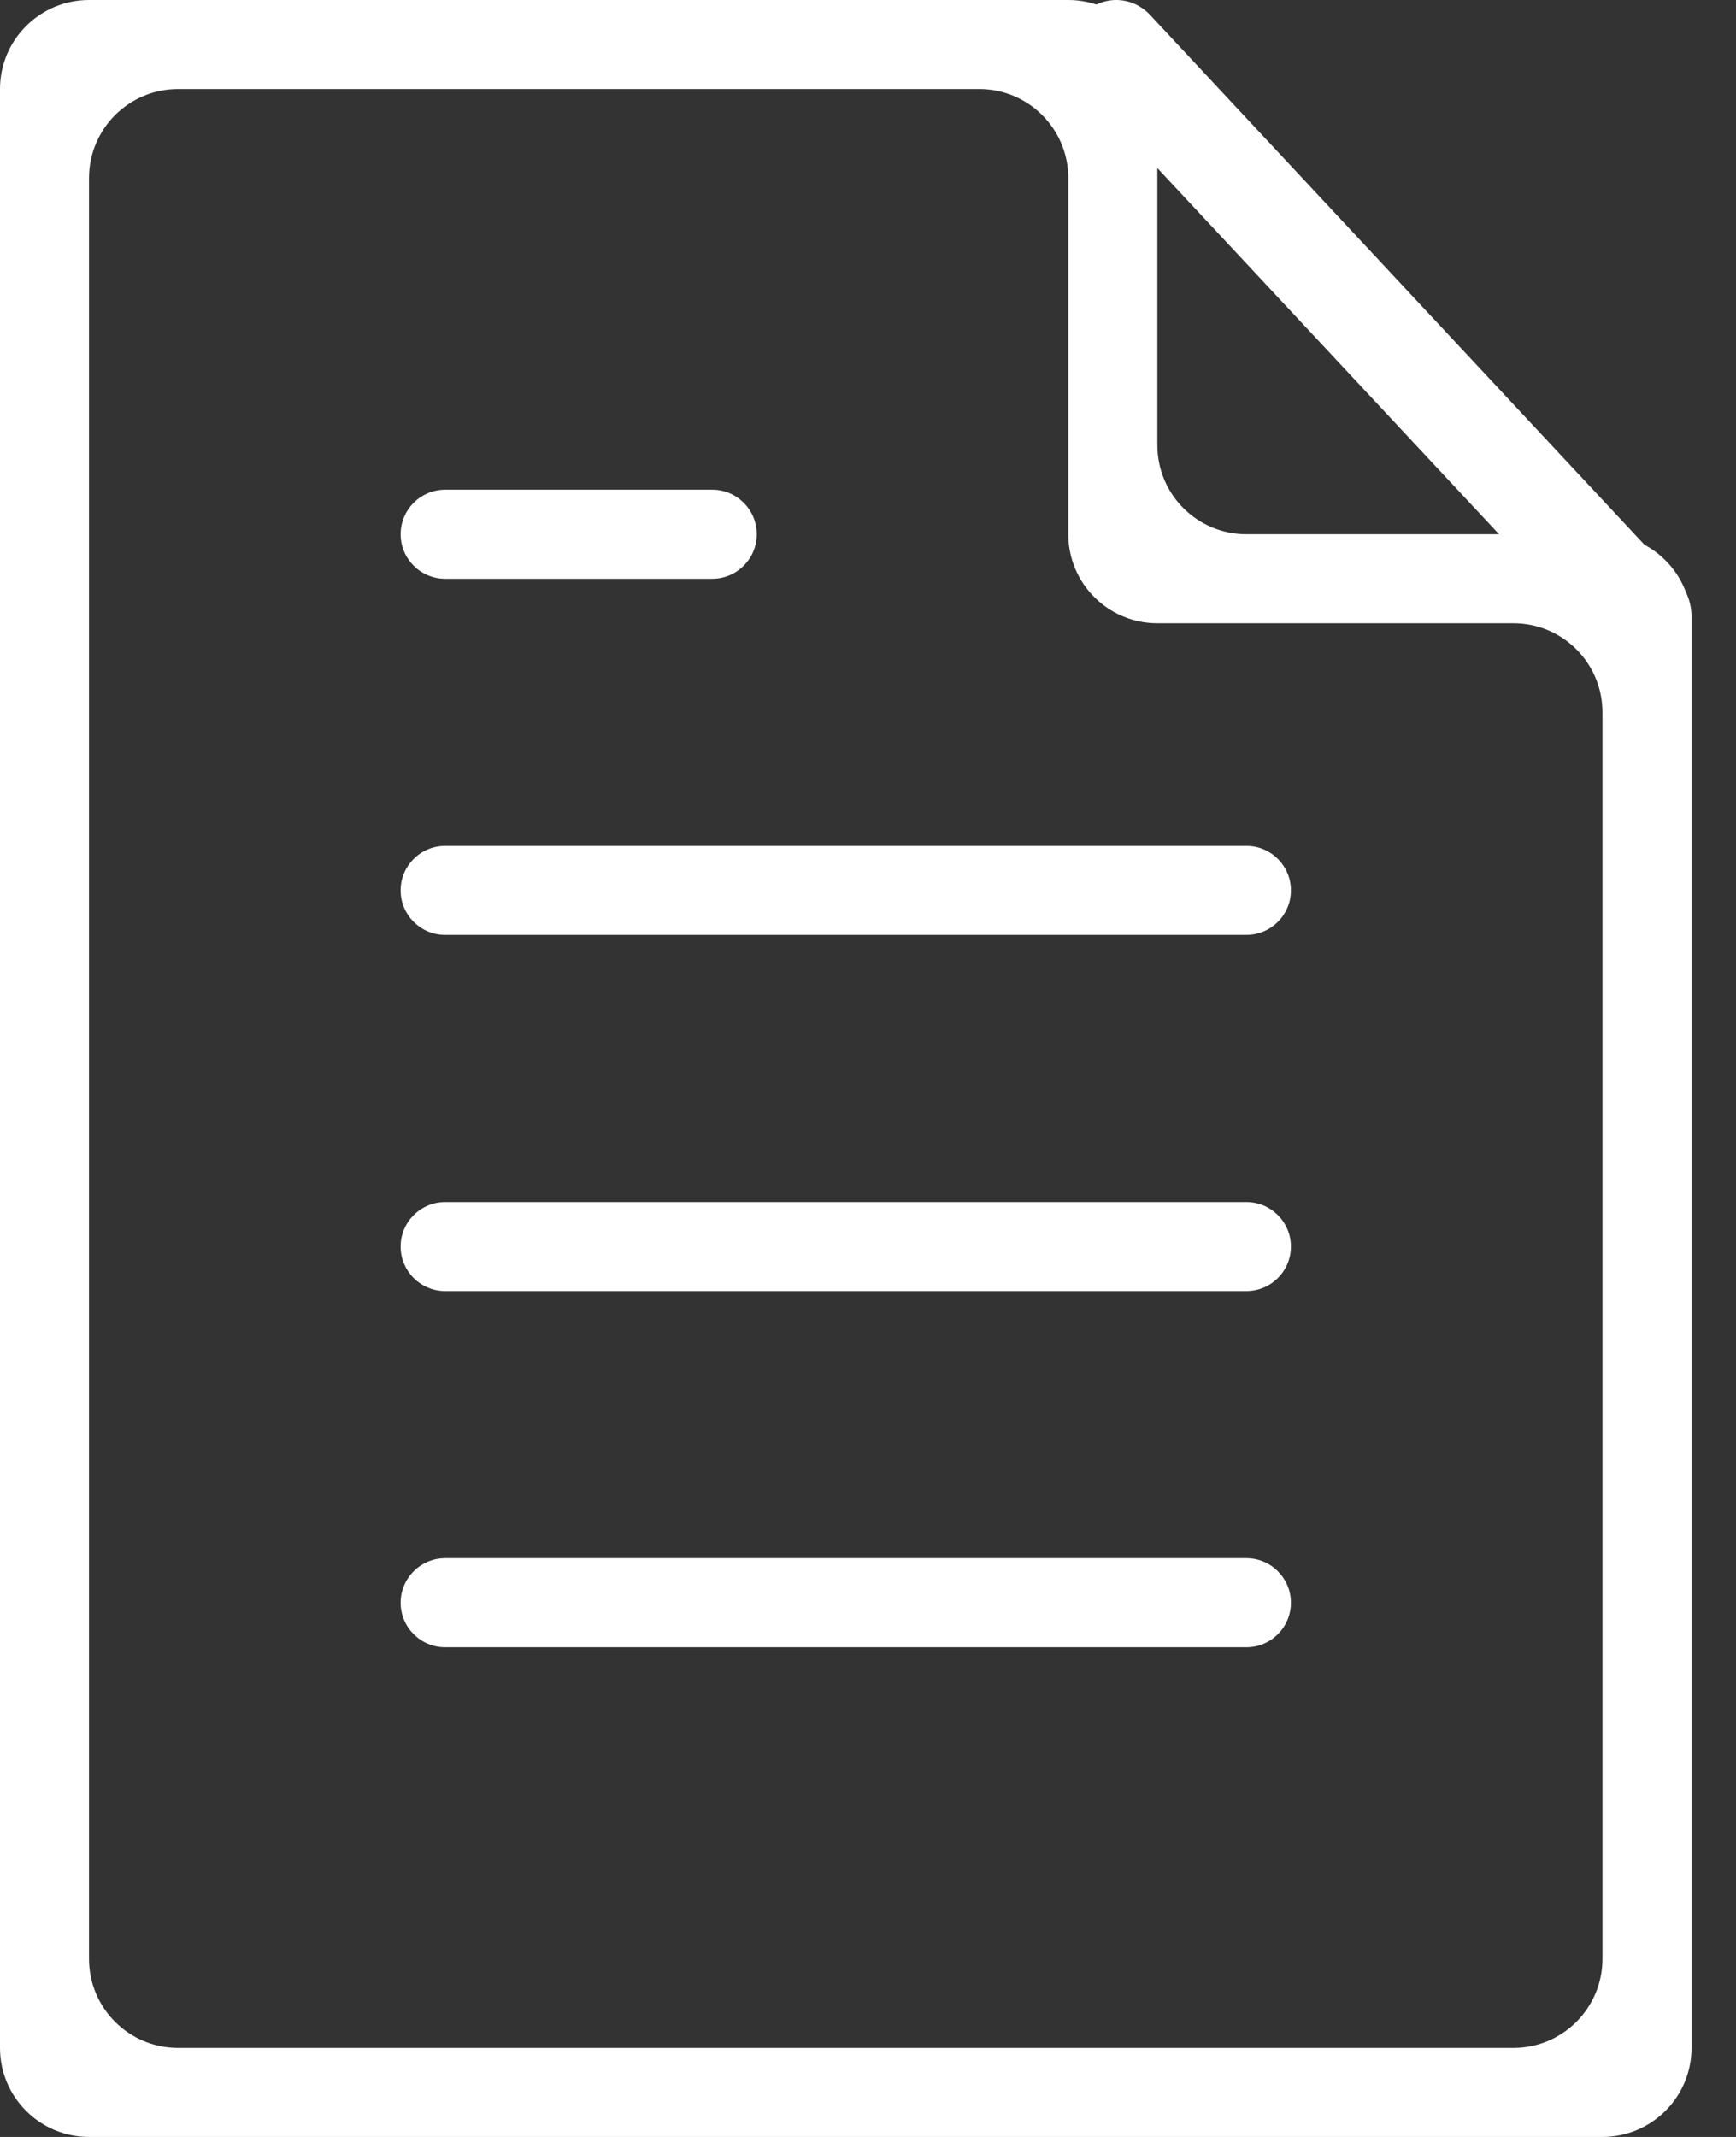
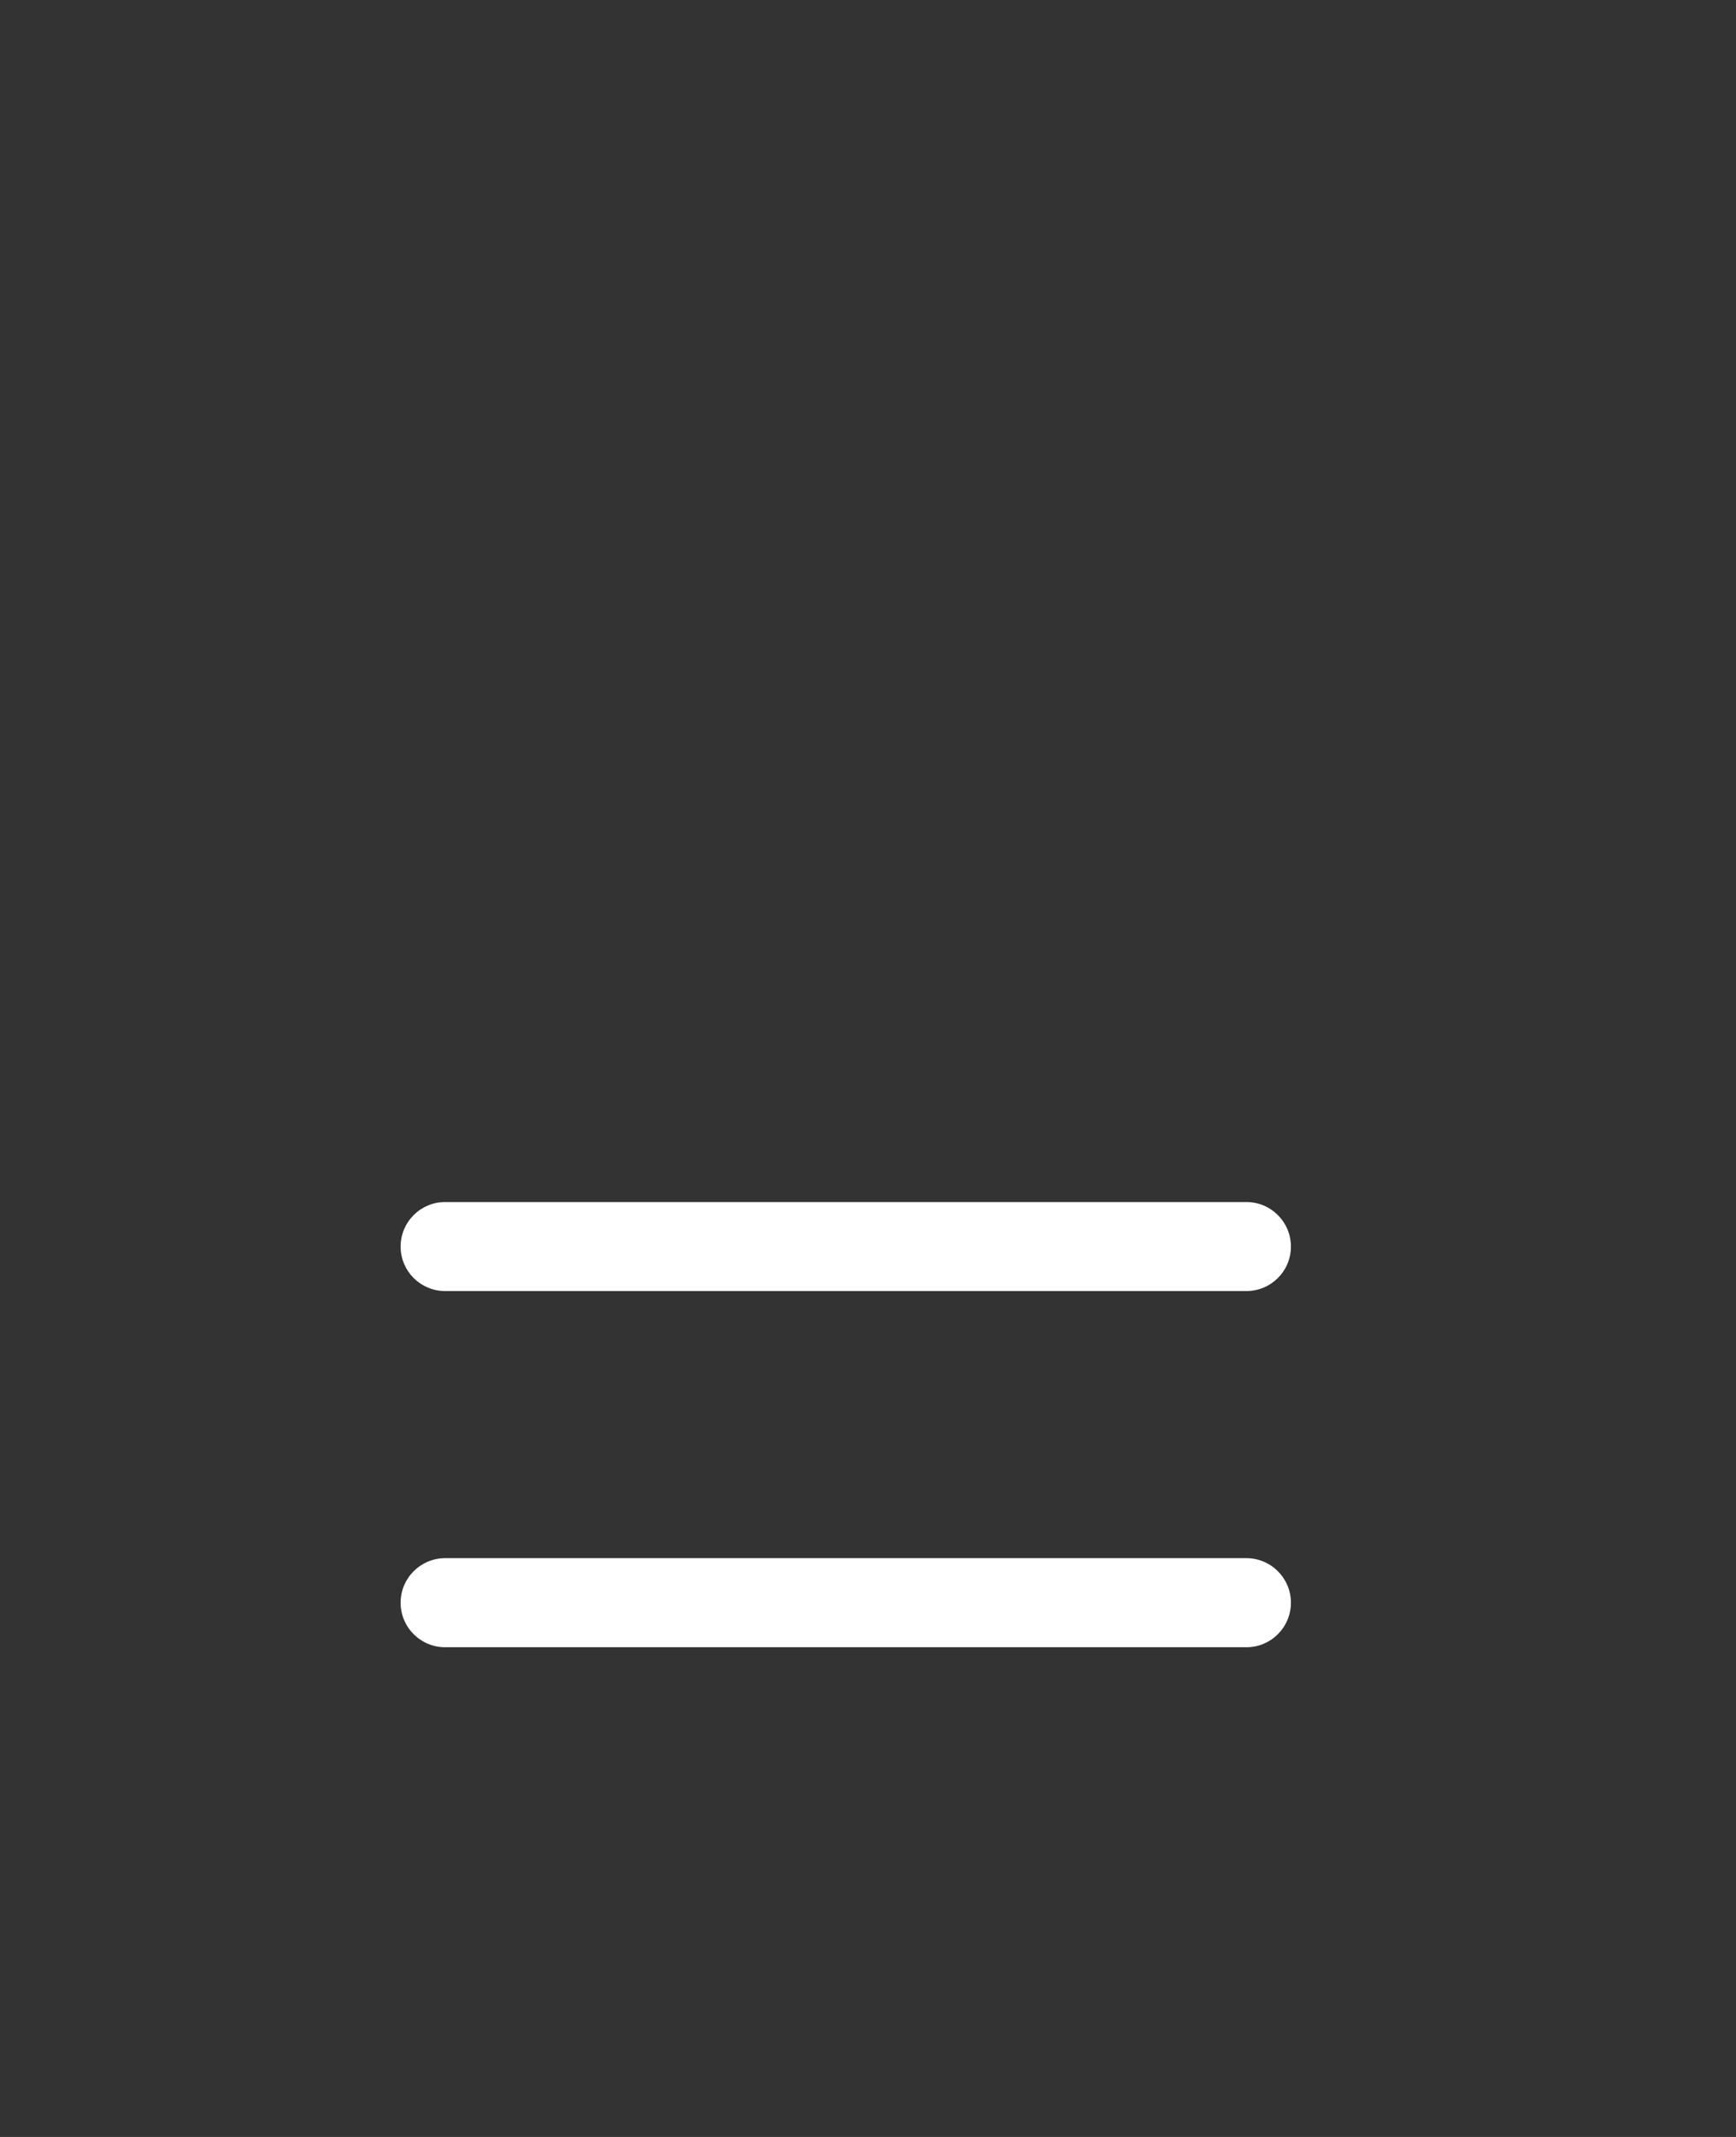
<svg xmlns="http://www.w3.org/2000/svg" width="26" height="32" viewBox="0 0 26 32" fill="none">
  <rect x="0" y="0" width="26" height="32" fill="#333333" stroke="none" />
-   <path fill-rule="evenodd" clip-rule="evenodd" d="M0 1.333C0 0.597 0.597 0 1.333 0H16C16.736 0 17.334 0.597 17.334 1.333V6.667C17.334 7.403 17.93 8 18.667 8H24C24.736 8 25.334 8.597 25.334 9.333V30.667C25.334 31.403 24.736 32 24 32H1.333C0.597 32 0 31.403 0 30.667V1.333ZM2.667 1.333C1.93 1.333 1.333 1.93 1.333 2.667V29.333C1.333 30.07 1.93 30.667 2.667 30.667H22.667C23.403 30.667 24 30.07 24 29.333V10.667C24 9.93 23.403 9.333 22.667 9.333H17.334C16.597 9.333 16 8.736 16 8V2.667C16 1.93 15.403 1.333 14.667 1.333H2.667Z" fill="white" />
-   <path fill-rule="evenodd" clip-rule="evenodd" d="M16.21 0.225C16.491 -0.075 16.945 -0.075 17.226 0.225L25.123 8.687C25.404 8.987 25.404 9.474 25.123 9.775C24.843 10.075 24.388 10.075 24.108 9.775L16.21 1.313C15.93 1.013 15.93 0.526 16.21 0.225Z" fill="white" />
-   <path fill-rule="evenodd" clip-rule="evenodd" d="M6 8C6 7.632 6.299 7.333 6.667 7.333H10.667C11.035 7.333 11.334 7.632 11.334 8C11.334 8.368 11.035 8.667 10.667 8.667H6.667C6.299 8.667 6 8.368 6 8Z" fill="white" />
-   <path fill-rule="evenodd" clip-rule="evenodd" d="M6 13.333C6 12.965 6.299 12.667 6.667 12.667H18.667C19.035 12.667 19.334 12.965 19.334 13.333C19.334 13.702 19.035 14 18.667 14H6.667C6.299 14 6 13.702 6 13.333Z" fill="white" />
  <path fill-rule="evenodd" clip-rule="evenodd" d="M6 18.667C6 18.299 6.299 18 6.667 18H18.667C19.035 18 19.334 18.299 19.334 18.667C19.334 19.035 19.035 19.333 18.667 19.333H6.667C6.299 19.333 6 19.035 6 18.667Z" fill="white" />
  <path fill-rule="evenodd" clip-rule="evenodd" d="M6 24C6 23.632 6.299 23.333 6.667 23.333H18.667C19.035 23.333 19.334 23.632 19.334 24C19.334 24.368 19.035 24.667 18.667 24.667H6.667C6.299 24.667 6 24.368 6 24Z" fill="white" />
</svg>